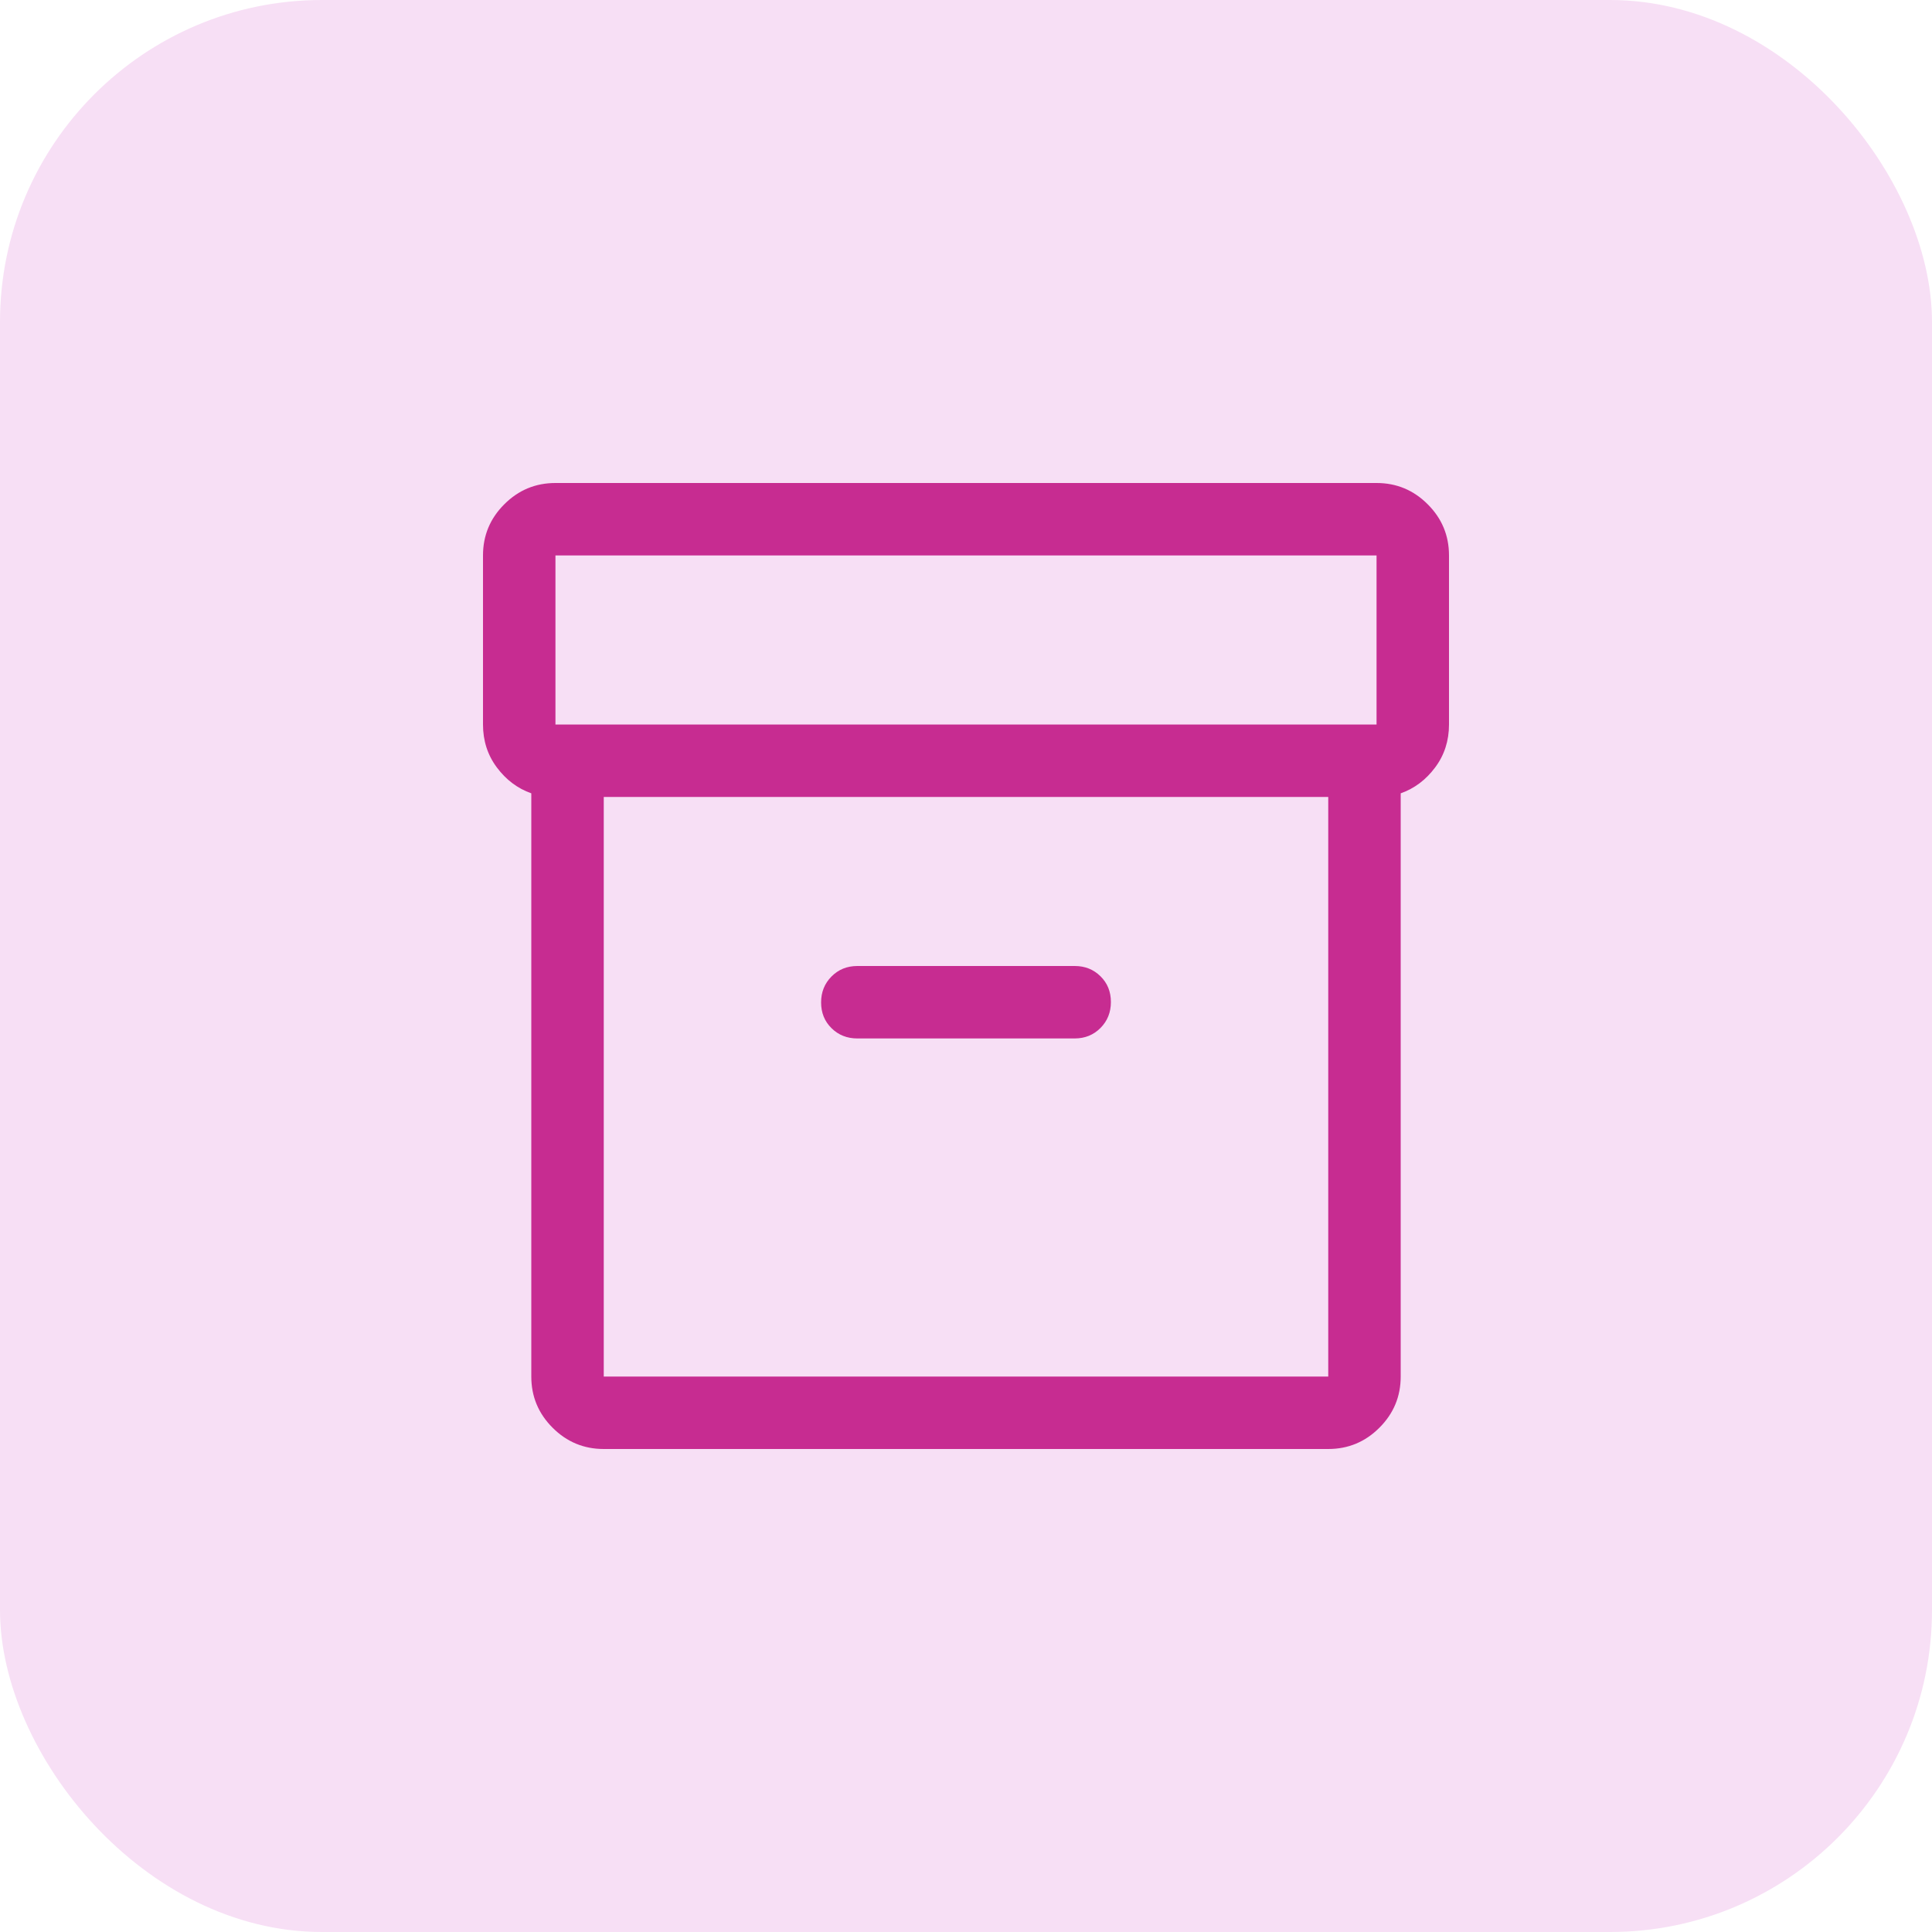
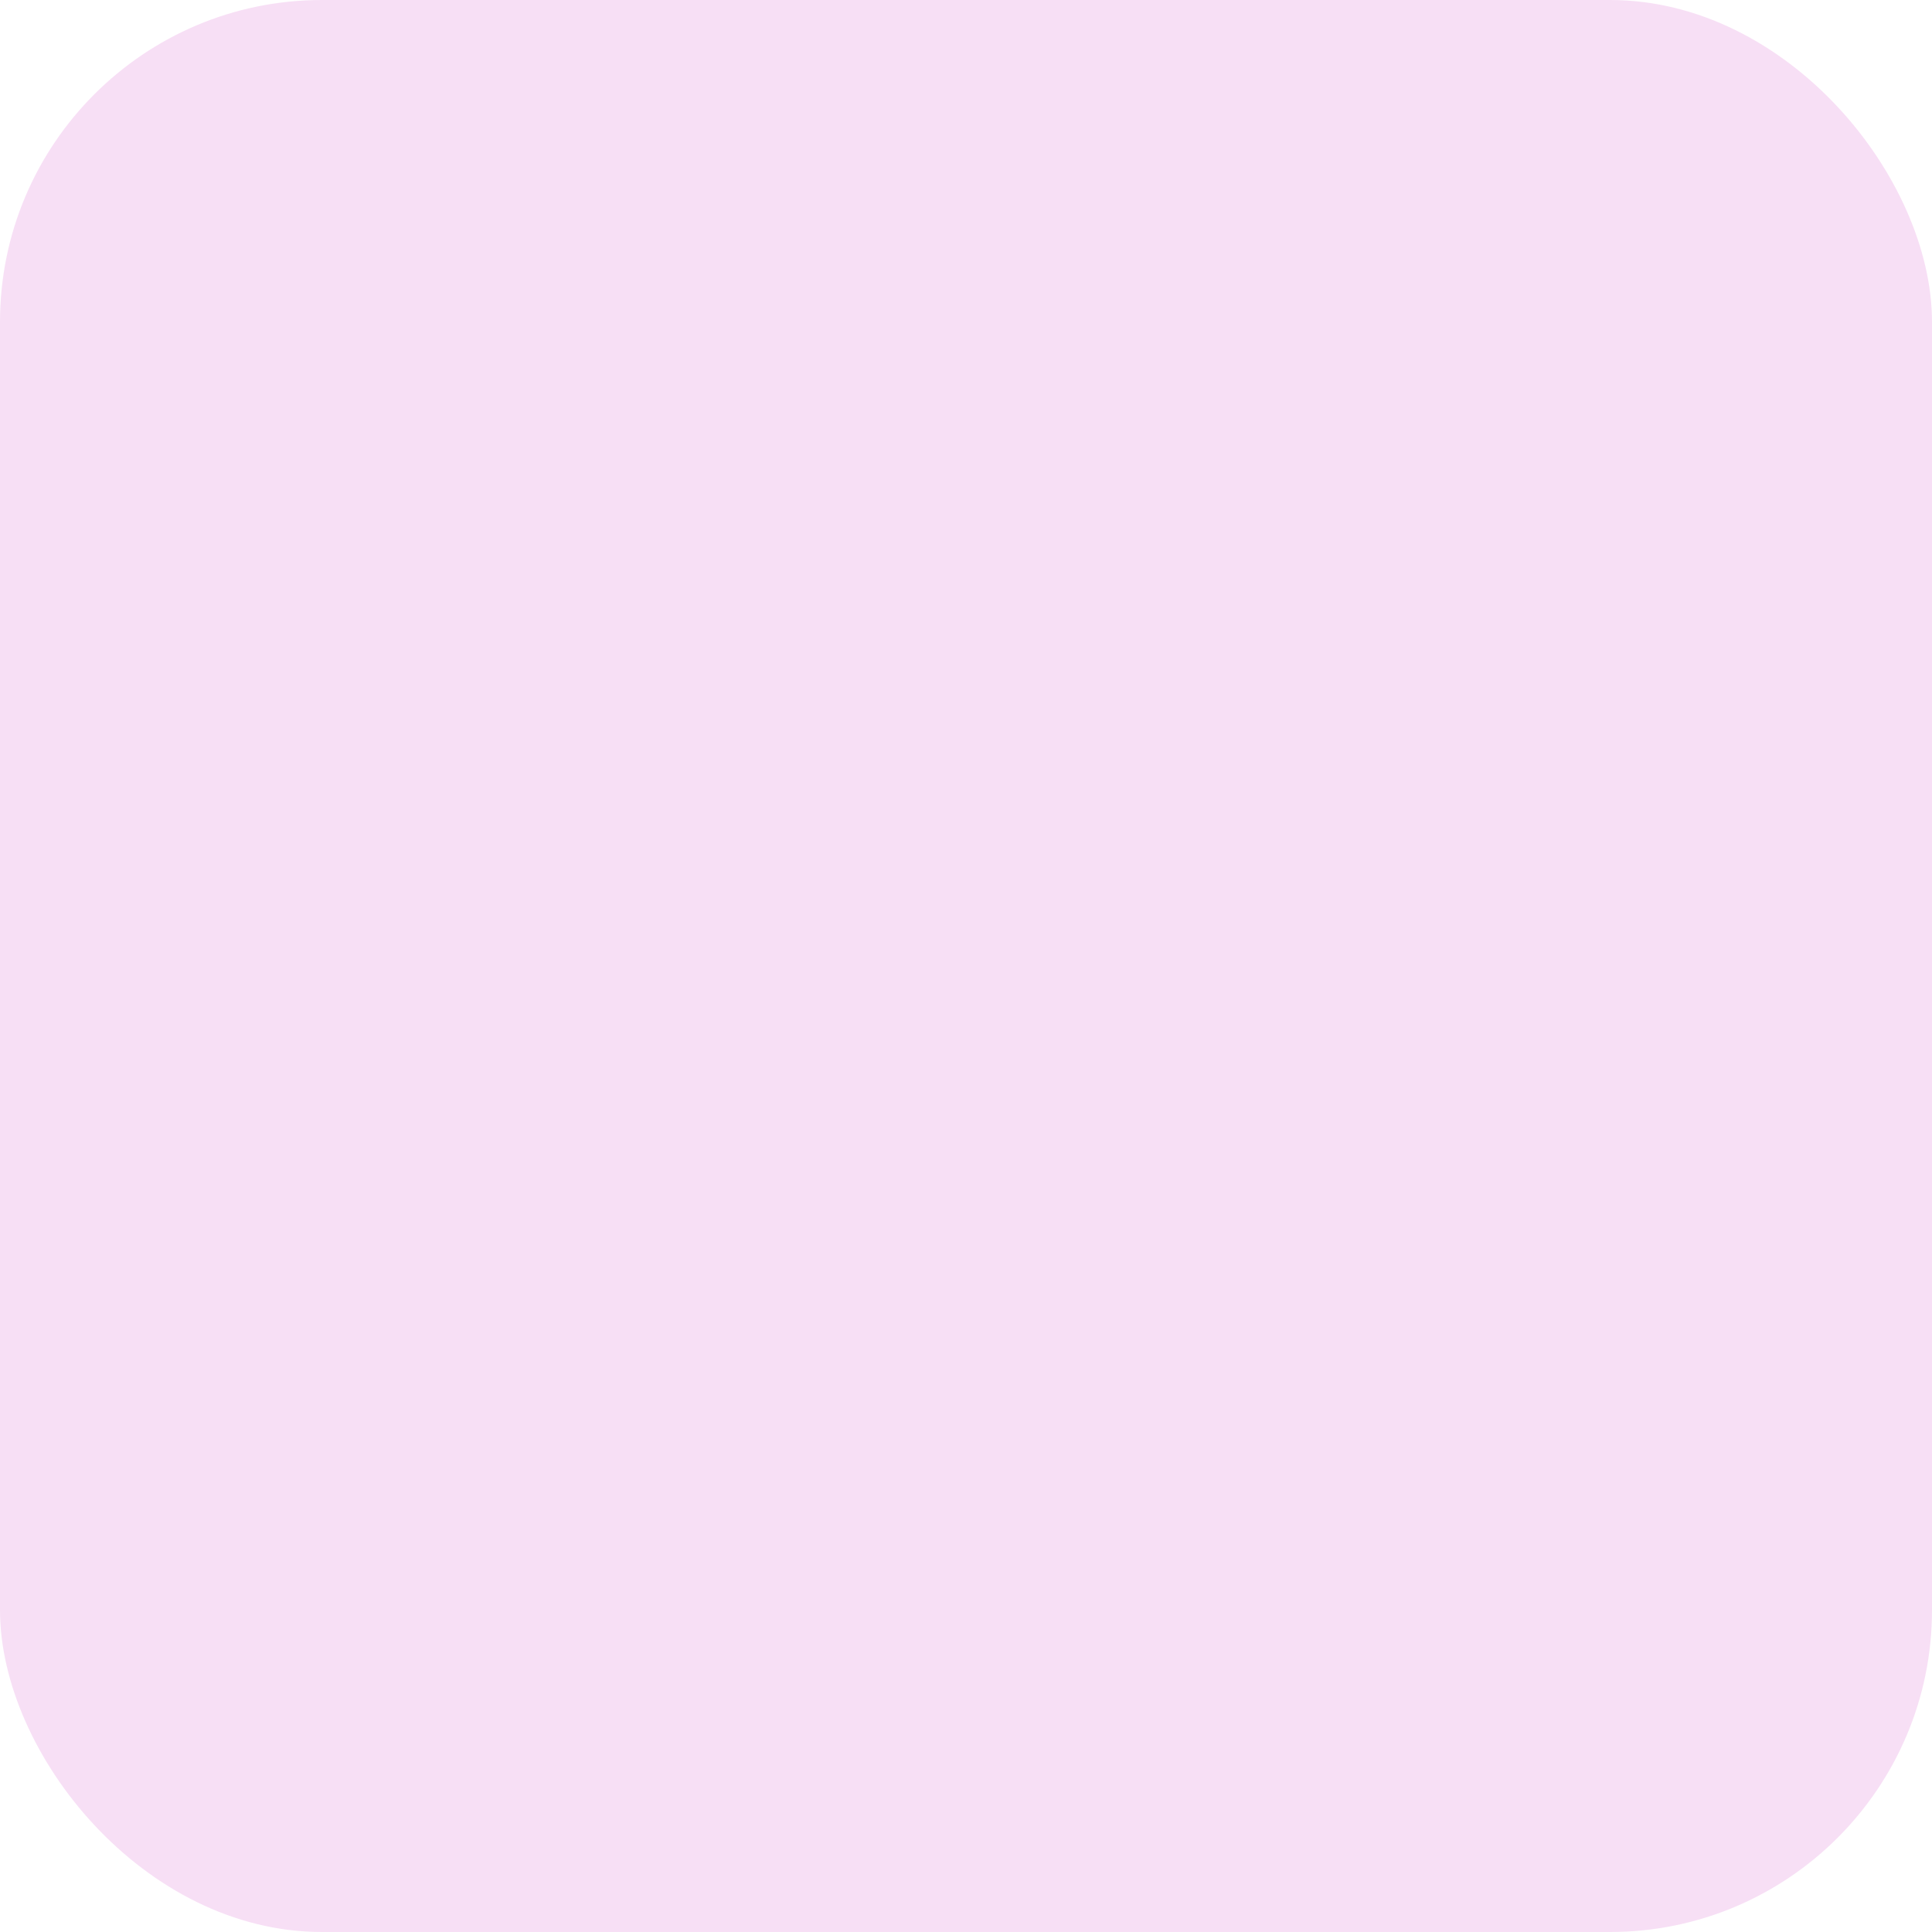
<svg xmlns="http://www.w3.org/2000/svg" width="48" height="48" viewBox="0 0 48 48" fill="none">
  <rect width="48" height="48" rx="8" fill="#F7DFF5" />
-   <path d="M15 36C14.505 36 14.081 35.824 13.729 35.471C13.376 35.119 13.2 34.695 13.2 34.2V19.71C12.86 19.59 12.575 19.376 12.345 19.068C12.115 18.761 12 18.404 12 18V13.8C12 13.305 12.176 12.881 12.529 12.529C12.881 12.176 13.305 12 13.8 12H34.2C34.695 12 35.119 12.176 35.471 12.529C35.824 12.881 36 13.305 36 13.8V18C36 18.404 35.885 18.761 35.655 19.068C35.425 19.376 35.14 19.59 34.8 19.71V34.2C34.8 34.695 34.624 35.119 34.271 35.471C33.919 35.824 33.495 36 33 36H15ZM15 19.8V34.2H33V19.8H15ZM13.8 18H34.2V13.8H13.8V18ZM21.3 25.8H26.7C26.955 25.8 27.169 25.713 27.341 25.54C27.514 25.366 27.6 25.151 27.6 24.895C27.6 24.638 27.514 24.425 27.341 24.255C27.169 24.085 26.955 24 26.7 24H21.3C21.045 24 20.831 24.087 20.659 24.26C20.486 24.434 20.4 24.649 20.4 24.905C20.4 25.162 20.486 25.375 20.659 25.545C20.831 25.715 21.045 25.8 21.3 25.8Z" fill="#C72C91" />
</svg>